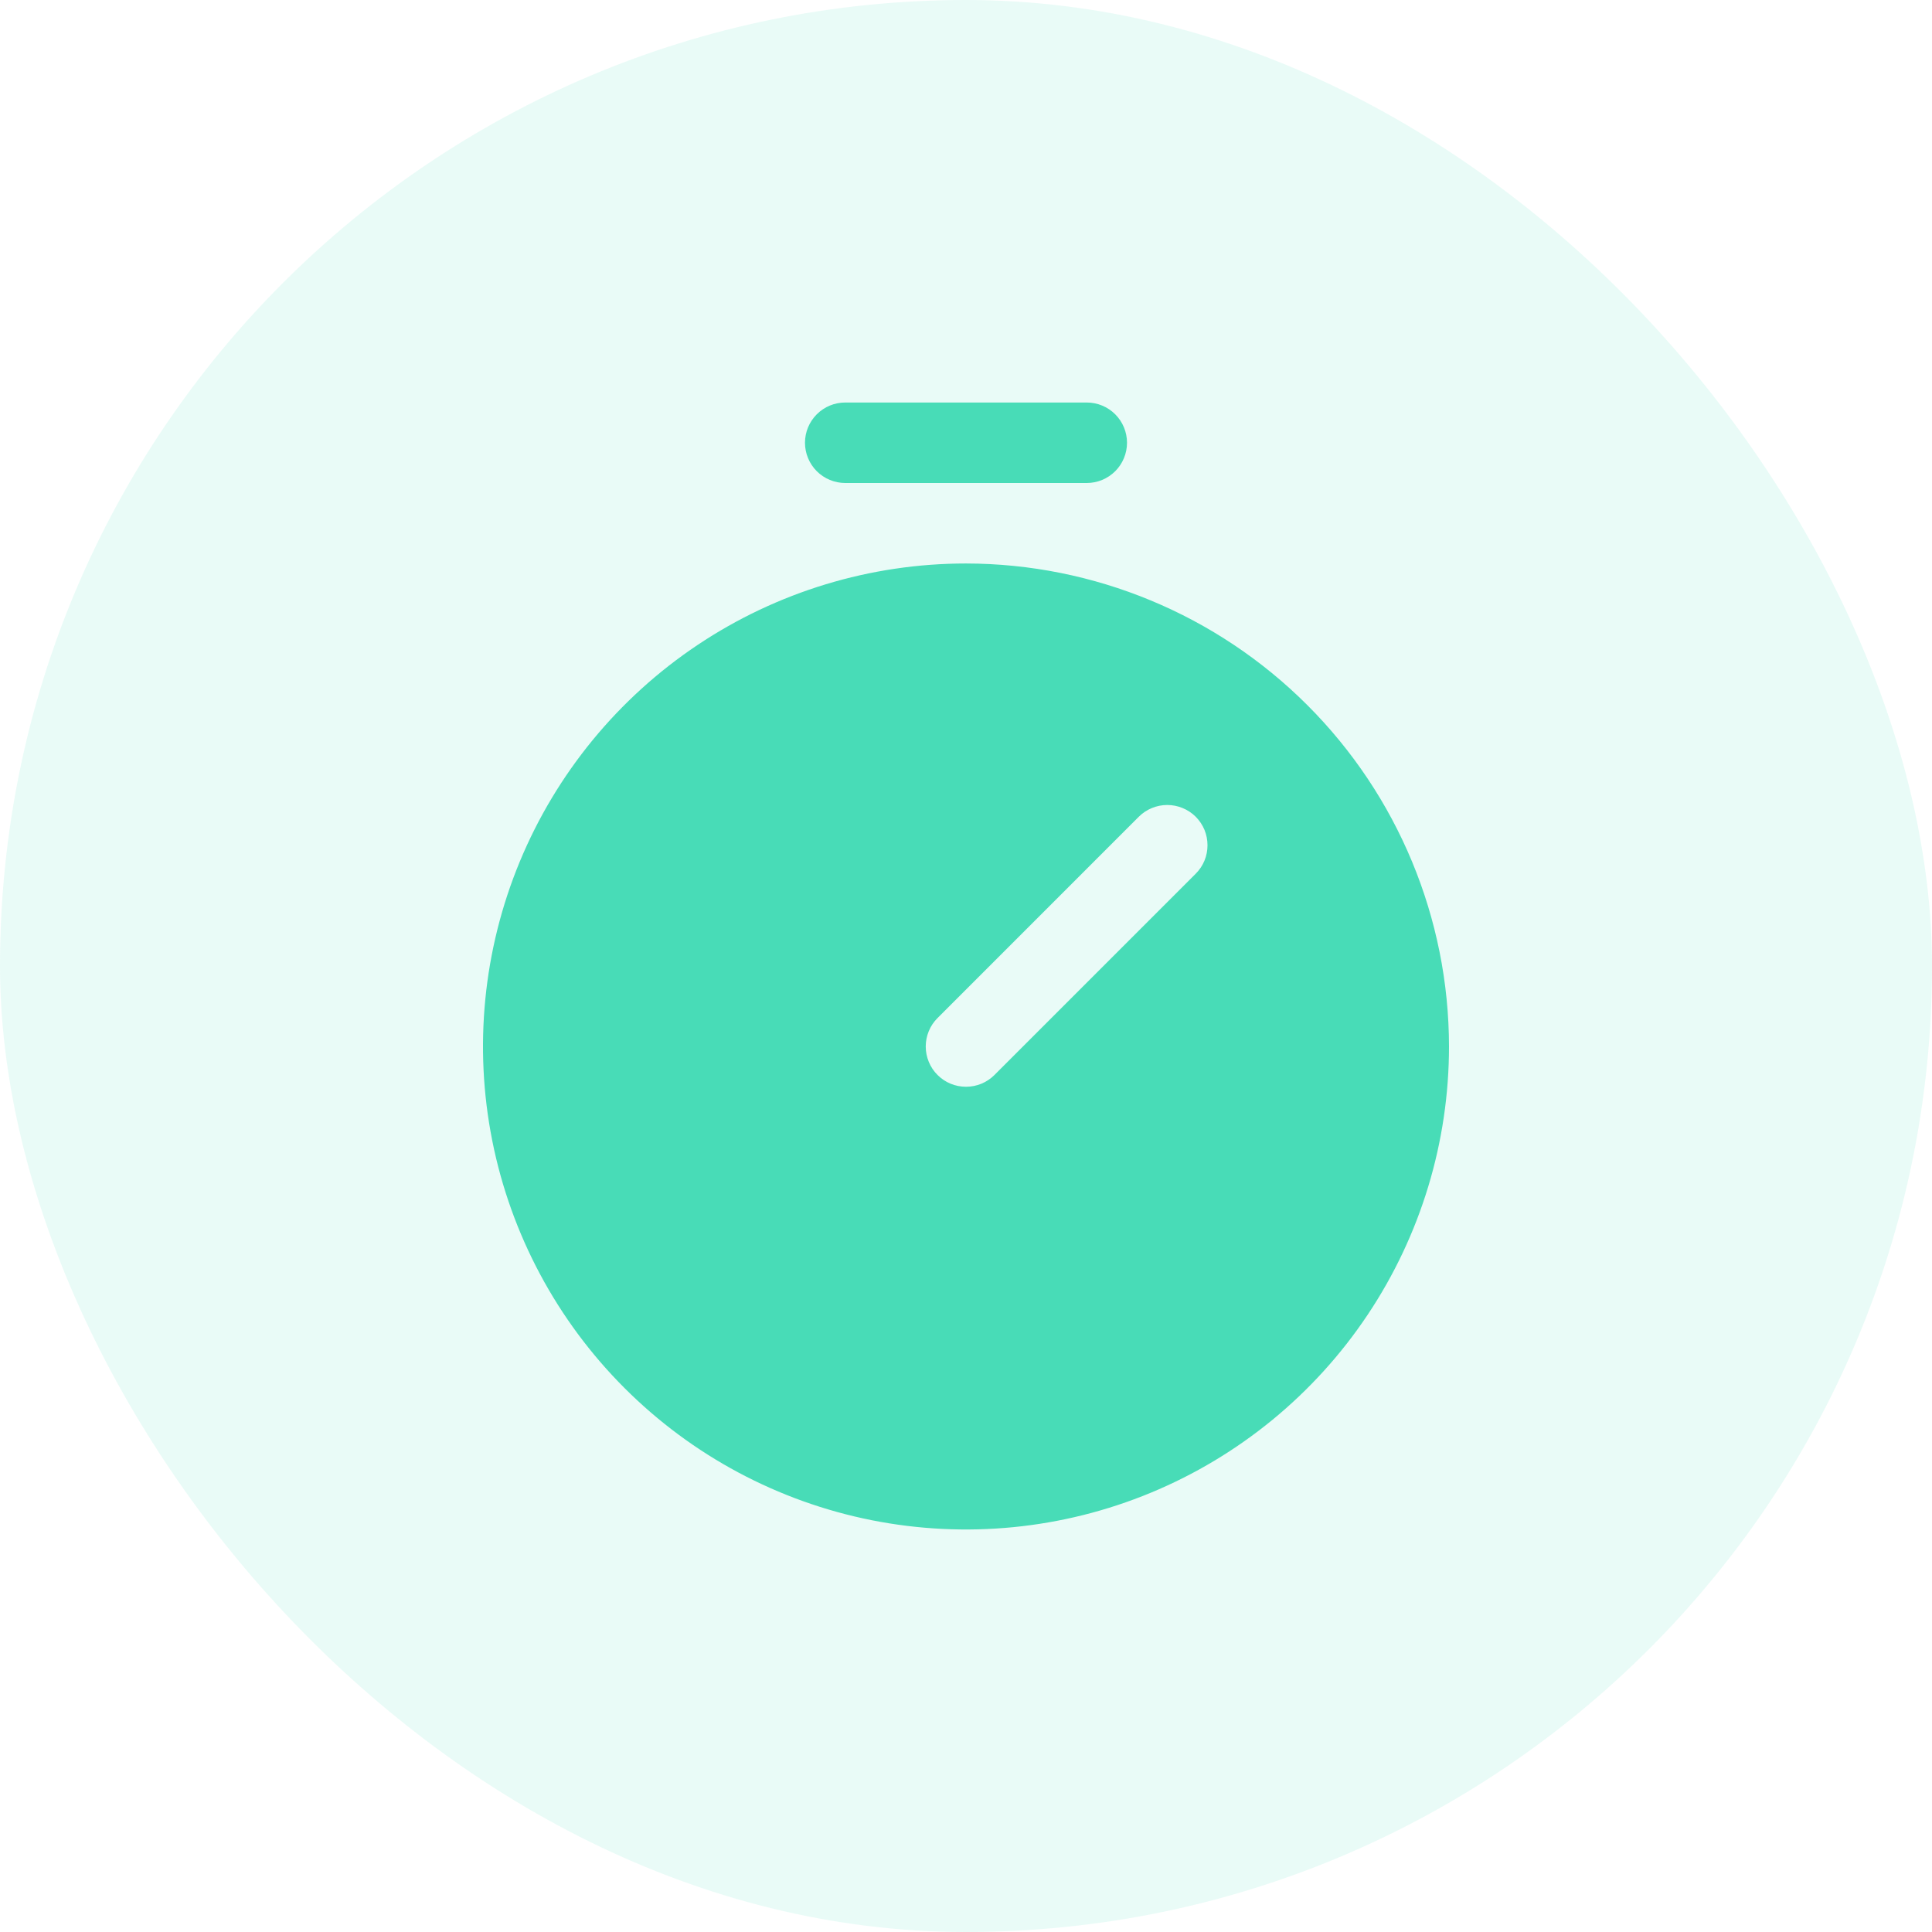
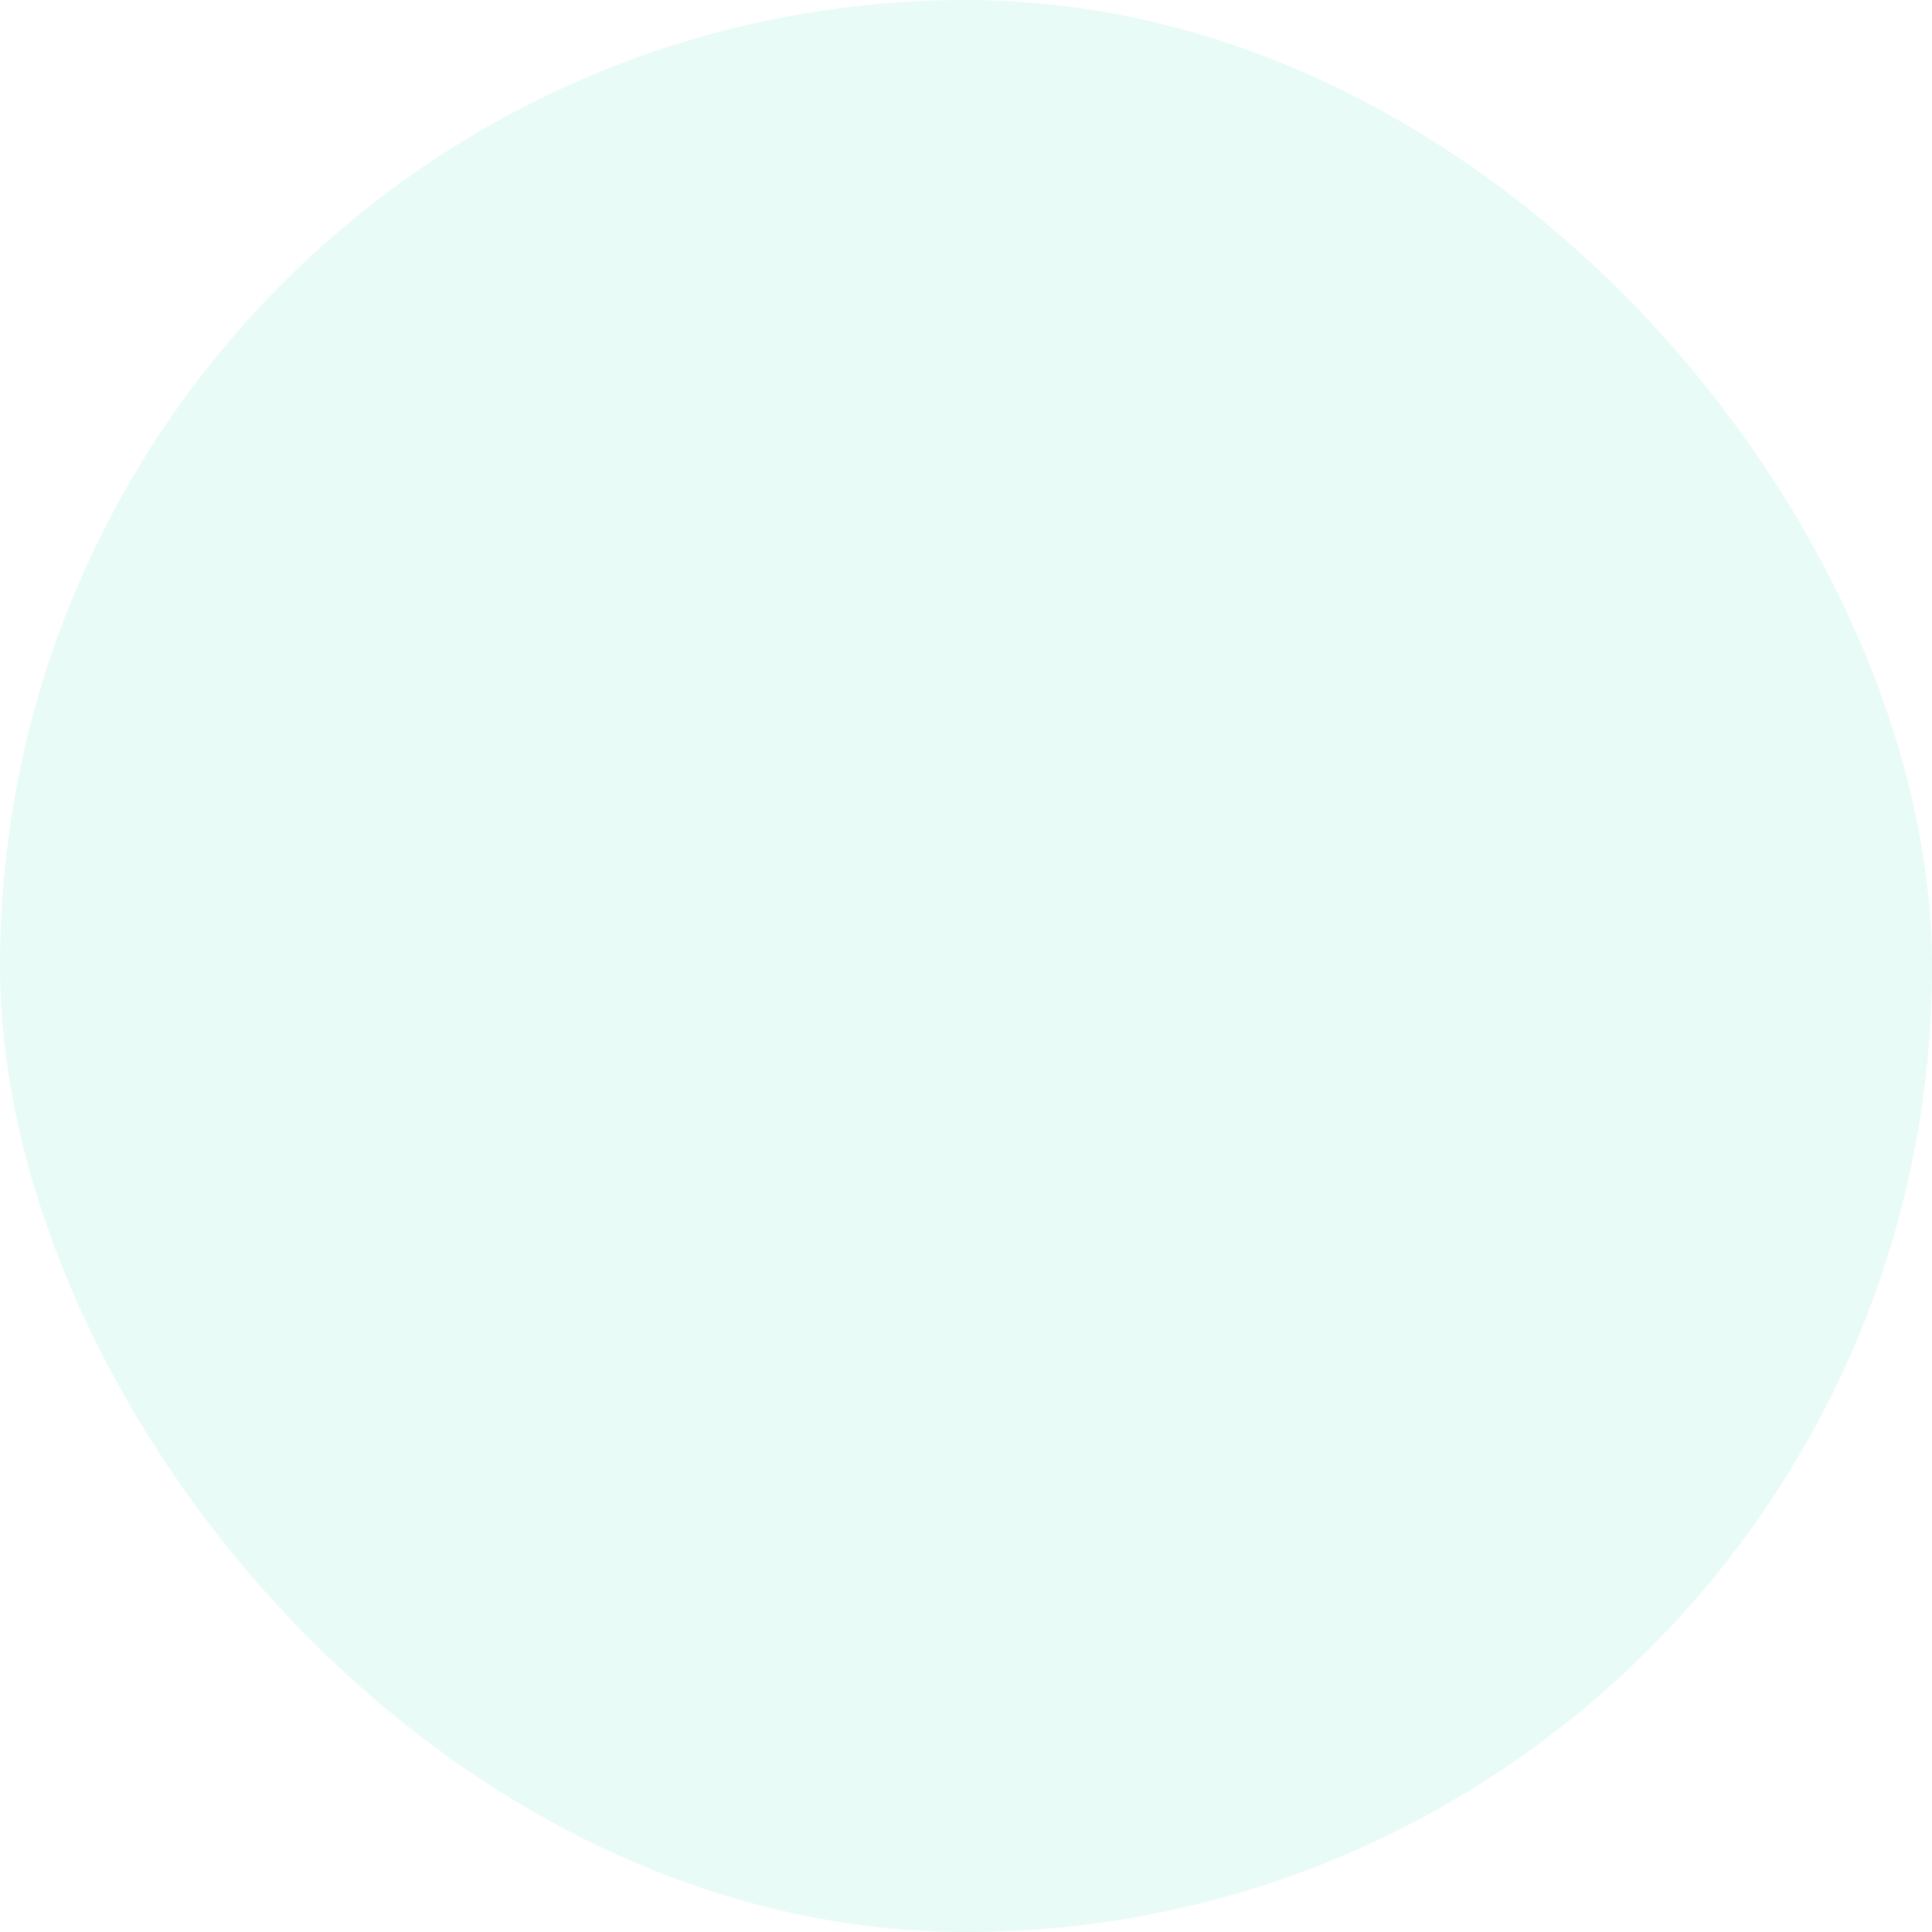
<svg xmlns="http://www.w3.org/2000/svg" width="44" height="44" viewBox="0 0 44 44" fill="none">
  <rect width="44" height="44" rx="22" fill="#48DCB7" fill-opacity="0.12" />
-   <path d="M22 12.833C19.824 12.833 17.698 13.478 15.889 14.687C14.08 15.896 12.67 17.614 11.837 19.624C11.005 21.634 10.787 23.846 11.211 25.979C11.636 28.113 12.684 30.073 14.222 31.611C15.76 33.15 17.72 34.197 19.854 34.622C21.988 35.046 24.2 34.828 26.209 33.996C28.22 33.163 29.938 31.753 31.146 29.945C32.355 28.136 33 26.009 33 23.833C32.997 20.917 31.837 18.121 29.774 16.059C27.712 13.997 24.916 12.837 22 12.833ZM27.232 19.898L22.648 24.482C22.563 24.567 22.462 24.635 22.351 24.681C22.24 24.727 22.12 24.75 22 24.75C21.88 24.75 21.76 24.727 21.649 24.681C21.538 24.635 21.437 24.567 21.352 24.482C21.266 24.397 21.199 24.296 21.153 24.184C21.107 24.073 21.083 23.954 21.083 23.833C21.083 23.713 21.107 23.594 21.153 23.482C21.199 23.371 21.266 23.27 21.352 23.185L25.935 18.601C26.02 18.516 26.121 18.449 26.232 18.403C26.344 18.357 26.463 18.333 26.583 18.333C26.704 18.333 26.823 18.357 26.934 18.403C27.046 18.449 27.147 18.516 27.232 18.601C27.317 18.687 27.385 18.788 27.431 18.899C27.477 19.01 27.5 19.13 27.5 19.25C27.5 19.37 27.477 19.49 27.431 19.601C27.385 19.712 27.317 19.813 27.232 19.898ZM18.333 10.083C18.333 9.84 18.43 9.607 18.602 9.435C18.774 9.263 19.007 9.167 19.25 9.167H24.75C24.993 9.167 25.226 9.263 25.398 9.435C25.57 9.607 25.667 9.84 25.667 10.083C25.667 10.326 25.57 10.56 25.398 10.732C25.226 10.903 24.993 11 24.75 11H19.25C19.007 11 18.774 10.903 18.602 10.732C18.43 10.56 18.333 10.326 18.333 10.083Z" fill="#48DCB7" />
</svg>